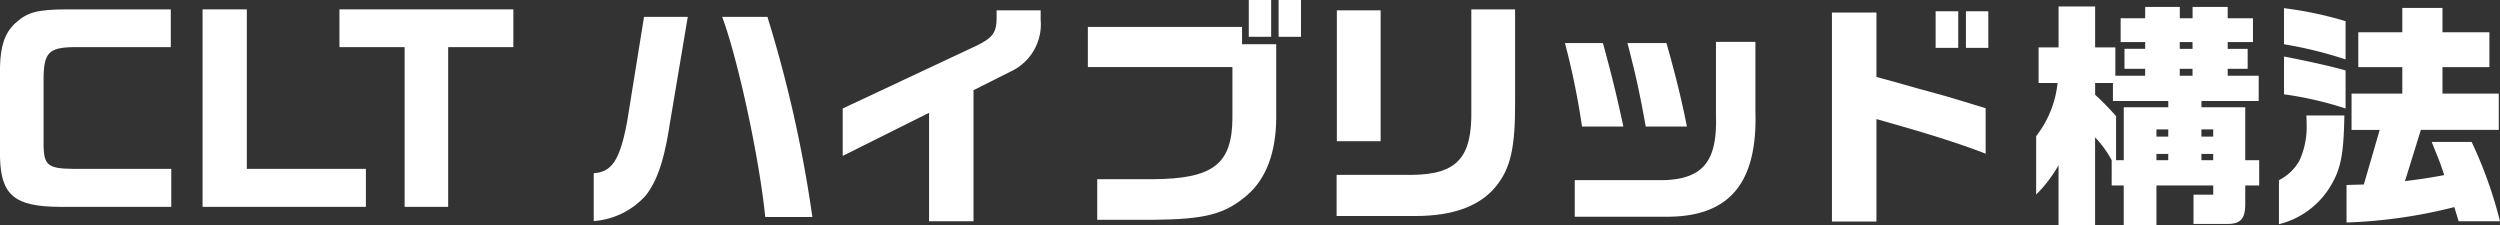
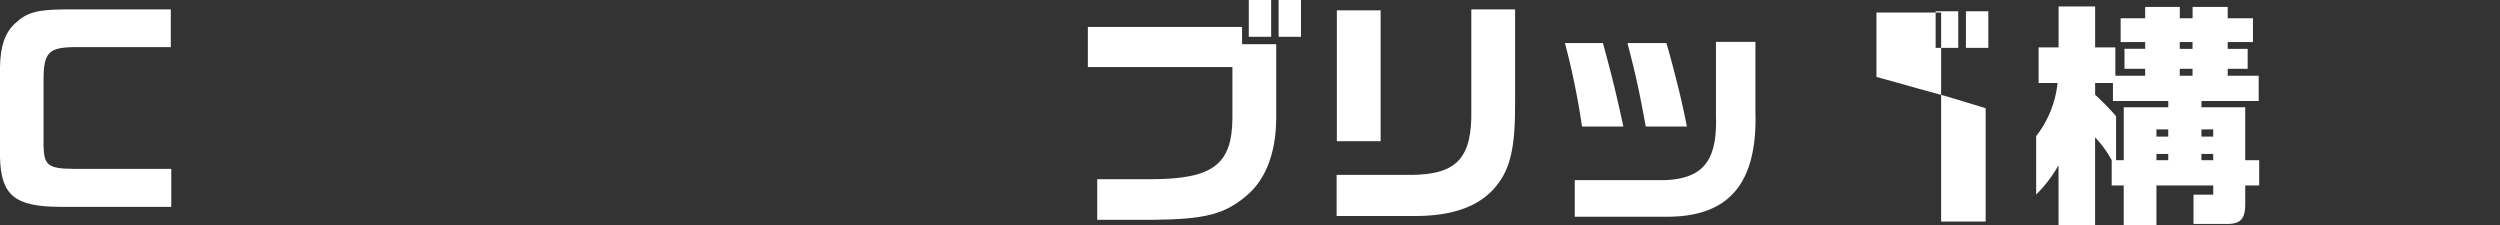
<svg xmlns="http://www.w3.org/2000/svg" width="332.502" height="29.976" viewBox="0 0 332.502 29.976">
  <rect x="0" y="0" width="332.502" height="29.976" fill="#333333" stroke="none" />
  <g id="グループ_4709" data-name="グループ 4709" transform="translate(-977.498 109.761)">
    <path id="パス_14503" data-name="パス 14503" d="M22.715,5.734H9.694c-3.2.065-3.87.767-3.9,4.159v9.022c.063,2.528.639,2.974,3.9,3.007H22.779v5.054H7.967C1.952,26.947.128,25.443,0,20.388V8.358C.065,5.573.641,3.847,2.015,2.568,3.617,1.1,4.863.744,8.733.712H22.715Z" transform="translate(977.498 -109.226)" fill="#fff" />
-     <path id="パス_14504" data-name="パス 14504" d="M21.276.712V21.923H37.113v5.054H15.391V.712Z" transform="translate(989.049 -109.226)" fill="#fff" />
-     <path id="パス_14505" data-name="パス 14505" d="M25.791.712H48.92V5.734H40.251V26.977H34.461V5.734h-8.67Z" transform="translate(996.854 -109.226)" fill="#fff" />
-     <path id="パス_14506" data-name="パス 14506" d="M45.111,22.073c2.43-.159,3.487-1.758,4.446-6.878L51.8,1.279H57.62L55.157,15.933c-.705,4.511-1.665,7.261-3.137,9.117a10.292,10.292,0,0,1-6.909,3.391Zm23.1-20.794A170.584,170.584,0,0,1,74.19,27.9H67.922c-.77-7.743-3.617-20.955-5.728-26.618Z" transform="translate(1011.354 -108.801)" fill="#fff" />
-     <path id="パス_14507" data-name="パス 14507" d="M64.028,13.839,81.687,5.553C84.024,4.431,84.5,3.763,84.5,1.65V.785h5.855V2.033a6.916,6.916,0,0,1-4.031,6.911l-4.9,2.463V28.842H75.513V14.414L64.028,20.142Z" transform="translate(1025.551 -109.172)" fill="#fff" />
    <path id="パス_14508" data-name="パス 14508" d="M82.654,3.582h20.507v2.3h4.544v9.887c-.033,4.511-1.346,7.965-3.776,10.107-3.007,2.624-5.631,3.3-12.7,3.359H83.9V23.833h7.326c8.063-.033,10.622-1.983,10.654-8.126V8.924H82.654Zm24.379,1.313h-2.976V0h2.976Zm3.967,0h-2.976V0H111Z" transform="translate(1039.53 -109.761)" fill="#fff" />
    <path id="パス_14509" data-name="パス 14509" d="M111.6,22.723c5.983-.065,8-2.3,7.87-8.7V.712h5.822V12.934c.031,6.078-.576,8.893-2.526,11.293-2.144,2.656-5.728,3.967-10.752,3.967H101.554v-5.47ZM101.586.84h5.822v17.4h-5.822Z" transform="translate(1053.715 -109.226)" fill="#fff" />
    <path id="パス_14510" data-name="パス 14510" d="M123.955,3.34c1.215,4.446,1.822,6.943,2.719,11.1h-5.5a100.352,100.352,0,0,0-2.27-11.1Zm20.281-.161v9.278c.289,9.665-3.583,14.109-12.126,13.981h-11.9V21.575h11.9c5.185-.191,7.072-2.559,6.879-8.574V3.179ZM132.4,3.34c1.154,4,2.144,8.063,2.72,11.1h-5.47c-.863-4.767-1.313-6.781-2.431-11.1Z" transform="translate(1066.733 -107.375)" fill="#fff" />
-     <path id="パス_14511" data-name="パス 14511" d="M145.108,1.019V9.591l2.689.737c1.759.513,3.517.993,5.278,1.472,1.343.352,2.782.8,6.557,1.95V19.8c-3.422-1.344-8-2.783-14.524-4.607V28.821h-5.92V1.019Zm10.878,4.7h-3.007V.858h3.007Zm4,0h-2.976V.858h2.976Z" transform="translate(1081.959 -109.117)" fill="#fff" />
+     <path id="パス_14511" data-name="パス 14511" d="M145.108,1.019V9.591l2.689.737c1.759.513,3.517.993,5.278,1.472,1.343.352,2.782.8,6.557,1.95V19.8V28.821h-5.92V1.019Zm10.878,4.7h-3.007V.858h3.007Zm4,0h-2.976V.858h2.976Z" transform="translate(1081.959 -109.117)" fill="#fff" />
    <path id="パス_14512" data-name="パス 14512" d="M155.027,10.666V5.931h2.657V.492h4.861V5.931h2.689V9.707H169.2V8.779h-2.75V6.123h2.75v-.9h-3.261V2.06H169.2V.557h4.607v1.5h1.7V.557h4.67v1.5h3.359V5.227h-3.359v.9h2.654V8.779h-2.654v.928H184.3v3.359h-7.615V13.9h5.824v7.037h1.856V24.3H182.51v2.431c0,2.017-.607,2.687-2.431,2.687H175.63v-3.9h2.624V24.3H170.7v5.311h-4.352V24.3h-1.6V20.936a14.143,14.143,0,0,0-2.209-3.039V29.606h-4.861v-8a17.811,17.811,0,0,1-2.976,3.9V17.736a13.819,13.819,0,0,0,2.848-7.07ZM172.273,13.9v-.833h-7.359v-2.4h-2.368v1.568a33.8,33.8,0,0,1,2.783,2.846v5.855h1.024V13.9Zm0,2.943H170.7V17.8h1.568Zm0,3.263H170.7v.831h1.568ZM175.5,5.227h-1.7v.9h1.7Zm0,3.552h-1.7v.928h1.7Zm2.75,8.063h-1.568V17.8h1.568Zm0,3.263h-1.568v.831h1.568Z" transform="translate(1093.607 -109.392)" fill="#fff" />
-     <path id="パス_14513" data-name="パス 14513" d="M173.151,23.51a6.49,6.49,0,0,0,2.719-2.593,10.735,10.735,0,0,0,.959-4.991c0-.224,0-.574-.032-1.024h5.054c-.095,5.344-.478,7.23-1.983,9.63a11.071,11.071,0,0,1-6.717,4.831ZM173.823.635a49.262,49.262,0,0,1,8.189,1.728V7.449a54.358,54.358,0,0,0-8.189-2.015Zm8.189,13.341a47.217,47.217,0,0,0-8.189-1.887V7.064c3.2.609,6.846,1.439,8.189,1.857Zm.128,10.174,2.3-.065,2.111-7.261h-3.743V11.992h6.75V8.473h-5.854V3.834h5.854V.6H194.9V3.834h6.239V8.473H194.9v3.519h7.487v4.831H192.025l-2.111,6.813c2.048-.254,3.135-.413,5.215-.8-.48-1.5-.543-1.631-1.663-4.415h5.309a56.826,56.826,0,0,1,3.776,10.556h-5.5l-.576-1.887a67.128,67.128,0,0,1-14.333,2.05Z" transform="translate(1107.449 -109.308)" fill="#fff" />
  </g>
</svg>